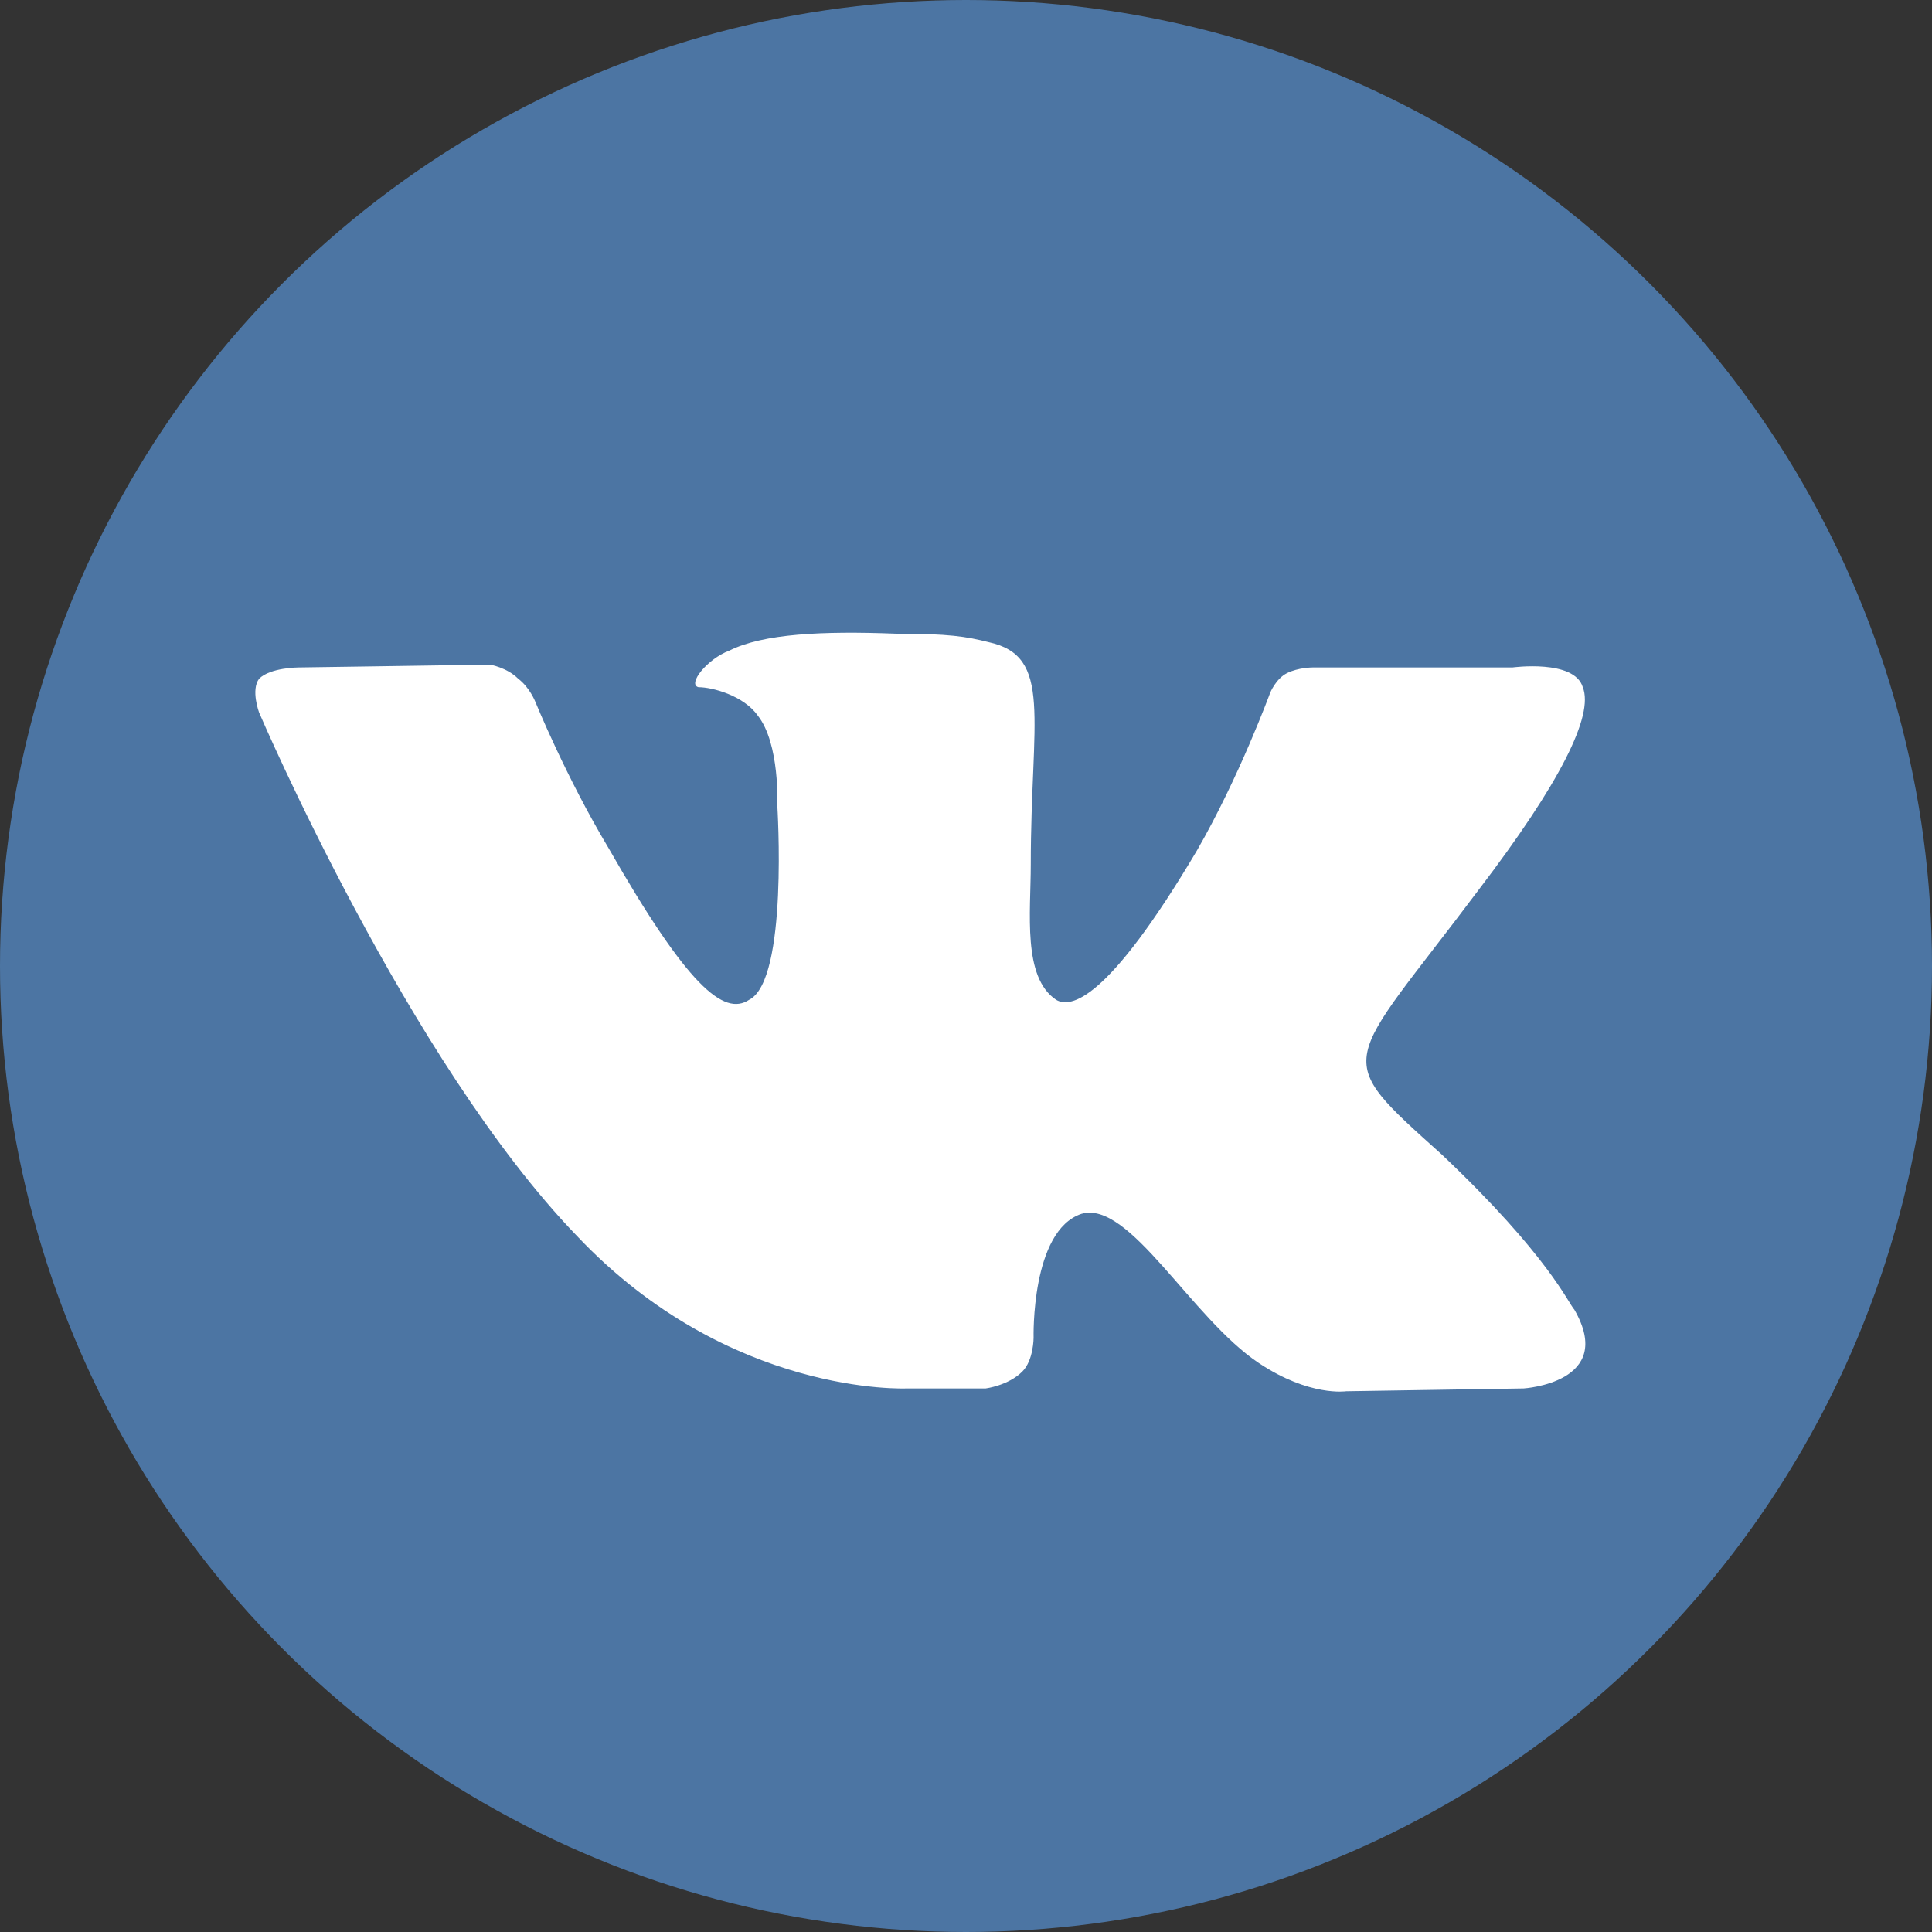
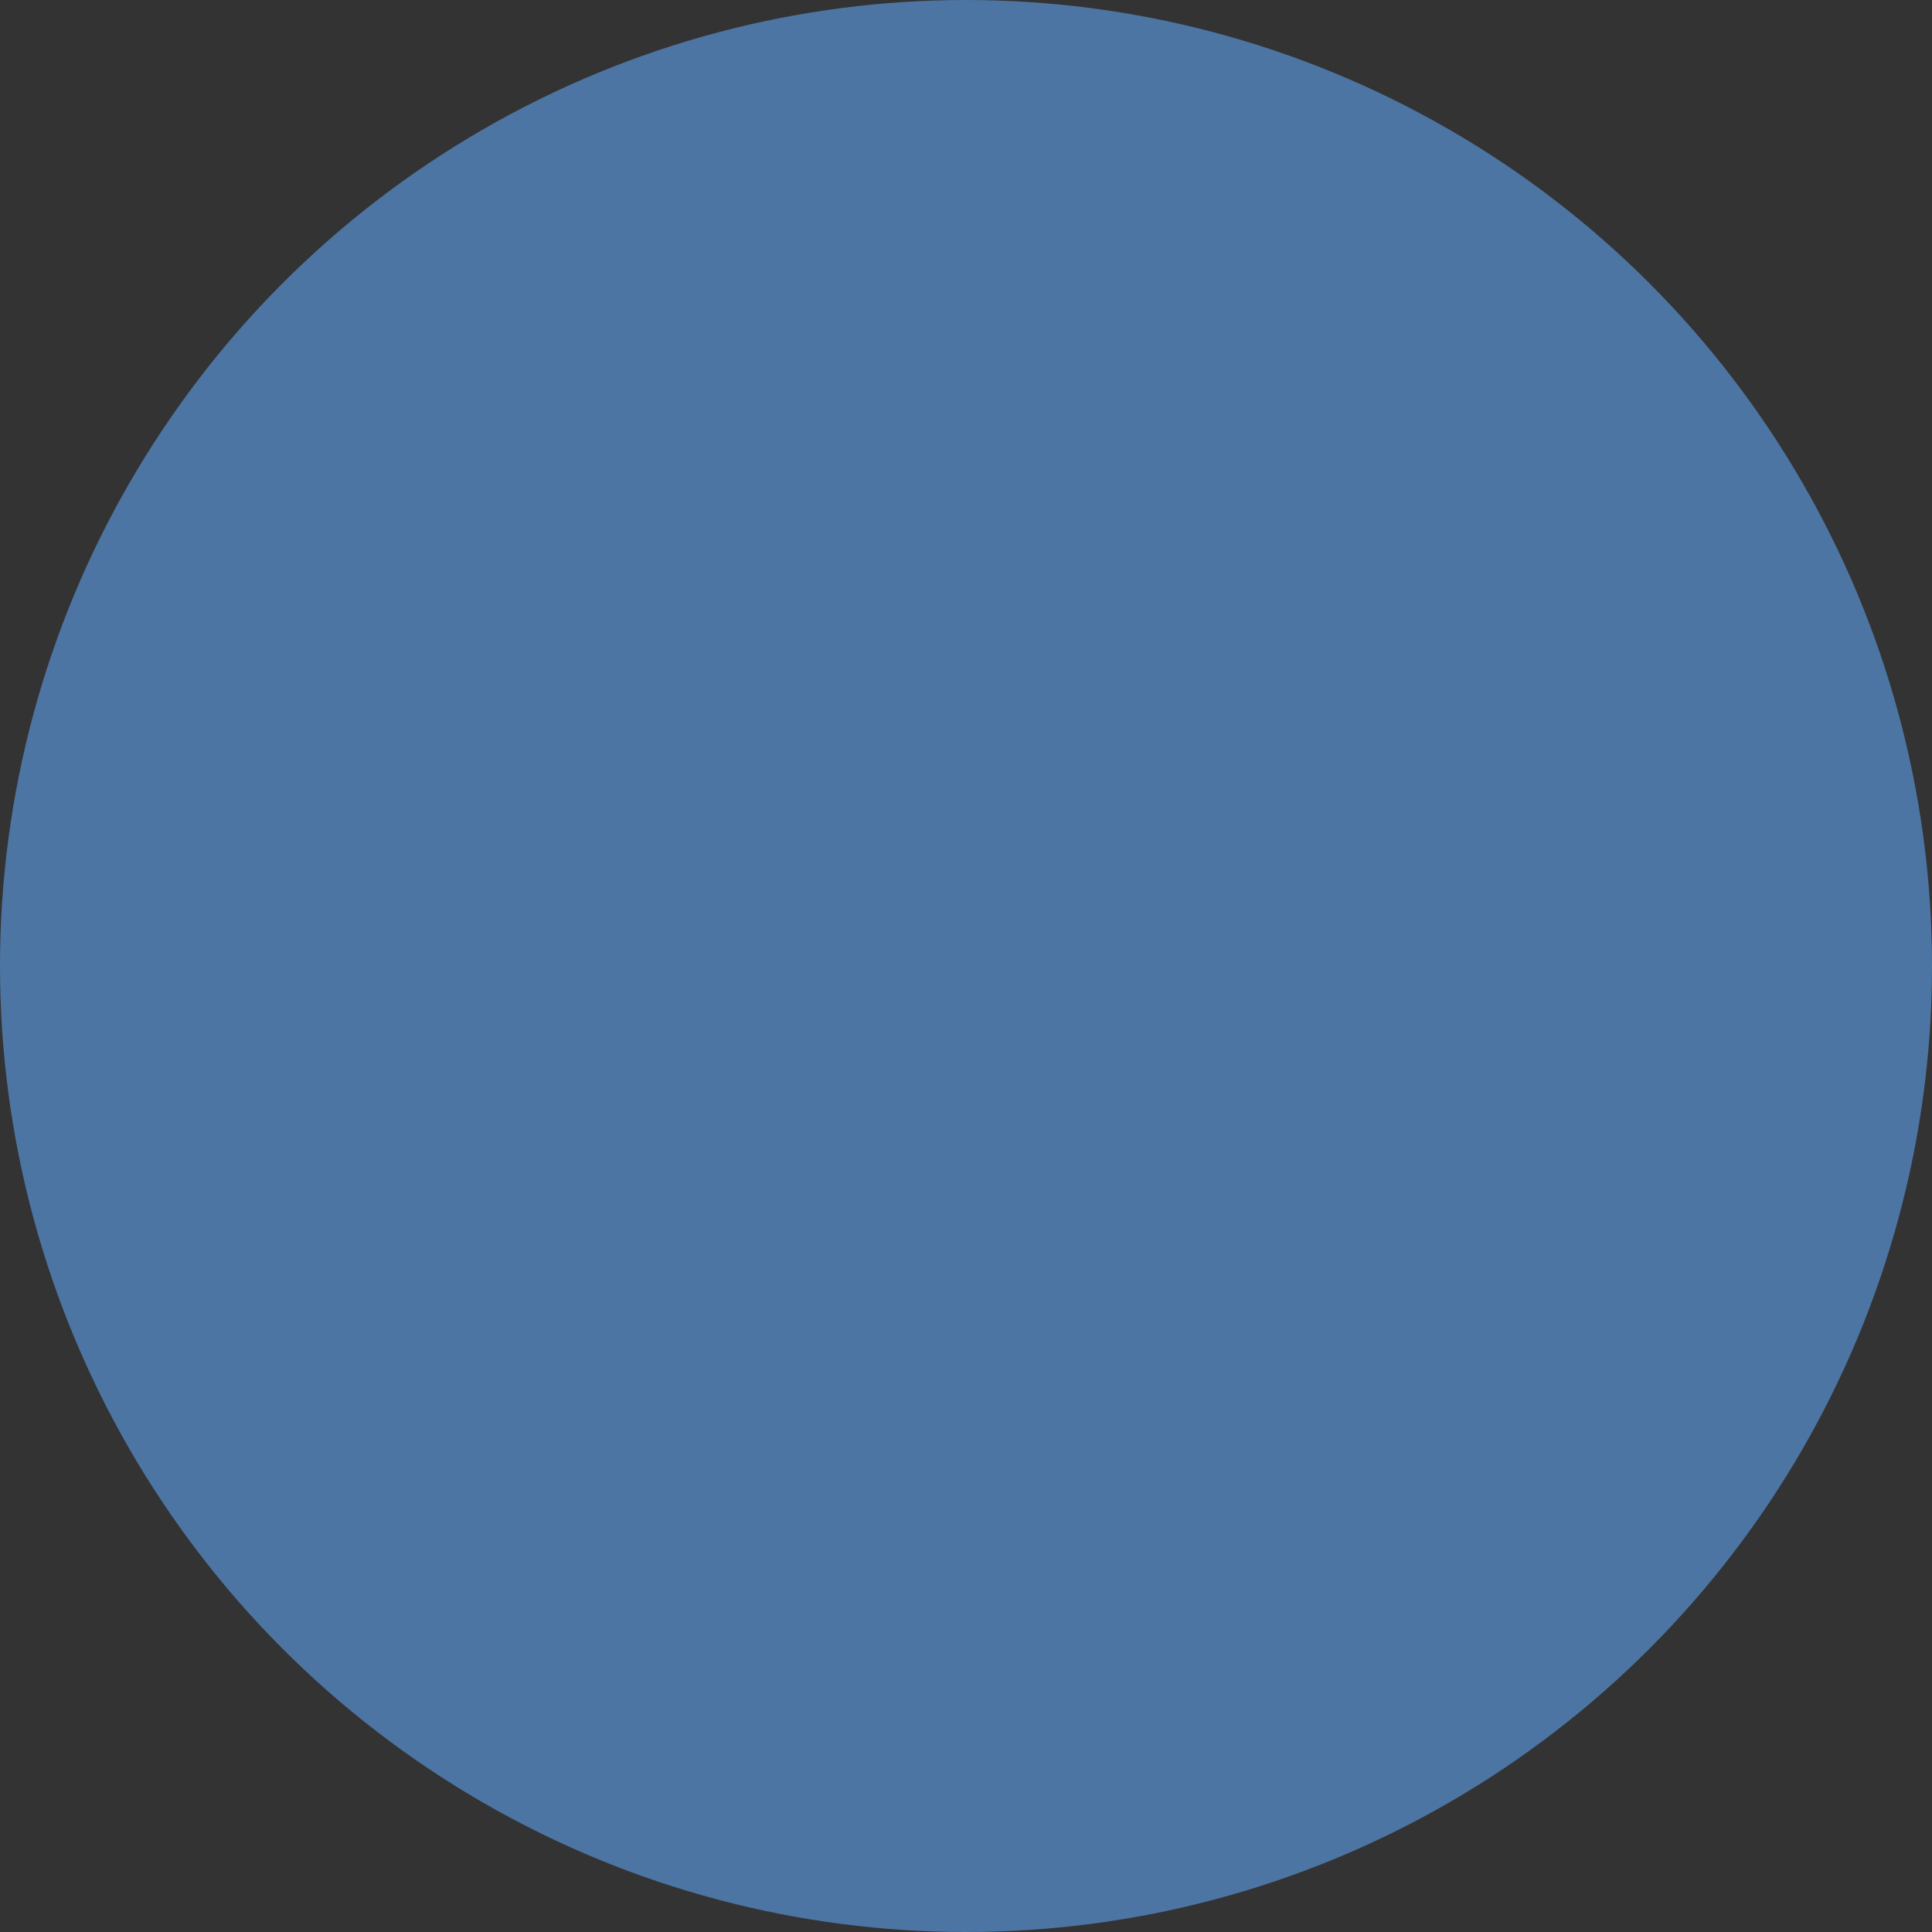
<svg xmlns="http://www.w3.org/2000/svg" xml:space="preserve" width="36px" height="36px" version="1.1" style="shape-rendering:geometricPrecision; text-rendering:geometricPrecision; image-rendering:optimizeQuality; fill-rule:evenodd; clip-rule:evenodd" viewBox="0 0 6.86 6.86">
  <rect x="0" y="0" width="6.86" height="6.86" fill="#333333" stroke="none" />
  <defs>
    <style type="text/css">
   
    .fil0 {fill:#4C75A3}
    .fil1 {fill:white}
   
  </style>
  </defs>
  <g id="_2194882312960">
    <circle class="fil0" cx="3.43" cy="3.43" r="3.43" />
    <g>
-       <path class="fil1" d="M3.22 4.93l0.28 0c0,0 0.08,-0.01 0.13,-0.06 0.04,-0.04 0.04,-0.12 0.04,-0.12 0,0 -0.01,-0.38 0.17,-0.44 0.17,-0.05 0.39,0.37 0.63,0.53 0.18,0.12 0.31,0.1 0.31,0.1l0.63 -0.01c0,0 0.33,-0.02 0.18,-0.28 -0.02,-0.02 -0.09,-0.19 -0.47,-0.55 -0.4,-0.36 -0.35,-0.3 0.13,-0.94 0.29,-0.38 0.41,-0.62 0.37,-0.72 -0.03,-0.1 -0.25,-0.07 -0.25,-0.07l-0.71 0c0,0 -0.05,0 -0.09,0.02 -0.04,0.02 -0.06,0.07 -0.06,0.07 0,0 -0.11,0.3 -0.26,0.56 -0.32,0.54 -0.45,0.56 -0.5,0.53 -0.12,-0.08 -0.09,-0.31 -0.09,-0.48 0,-0.52 0.08,-0.74 -0.15,-0.79 -0.08,-0.02 -0.14,-0.03 -0.33,-0.03 -0.26,-0.01 -0.47,0 -0.59,0.06 -0.08,0.03 -0.15,0.12 -0.11,0.13 0.05,0 0.16,0.03 0.21,0.1 0.08,0.1 0.07,0.32 0.07,0.32 0,0 0.04,0.62 -0.1,0.69 -0.09,0.06 -0.22,-0.05 -0.5,-0.54 -0.15,-0.25 -0.26,-0.52 -0.26,-0.52 0,0 -0.02,-0.05 -0.06,-0.08 -0.04,-0.04 -0.1,-0.05 -0.1,-0.05l-0.68 0.01c0,0 -0.1,0 -0.14,0.04 -0.03,0.04 0,0.12 0,0.12 0,0 0.53,1.24 1.13,1.86 0.54,0.57 1.17,0.54 1.17,0.54l0 0zm0 0l0 0 0 0z" />
-     </g>
+       </g>
  </g>
</svg>